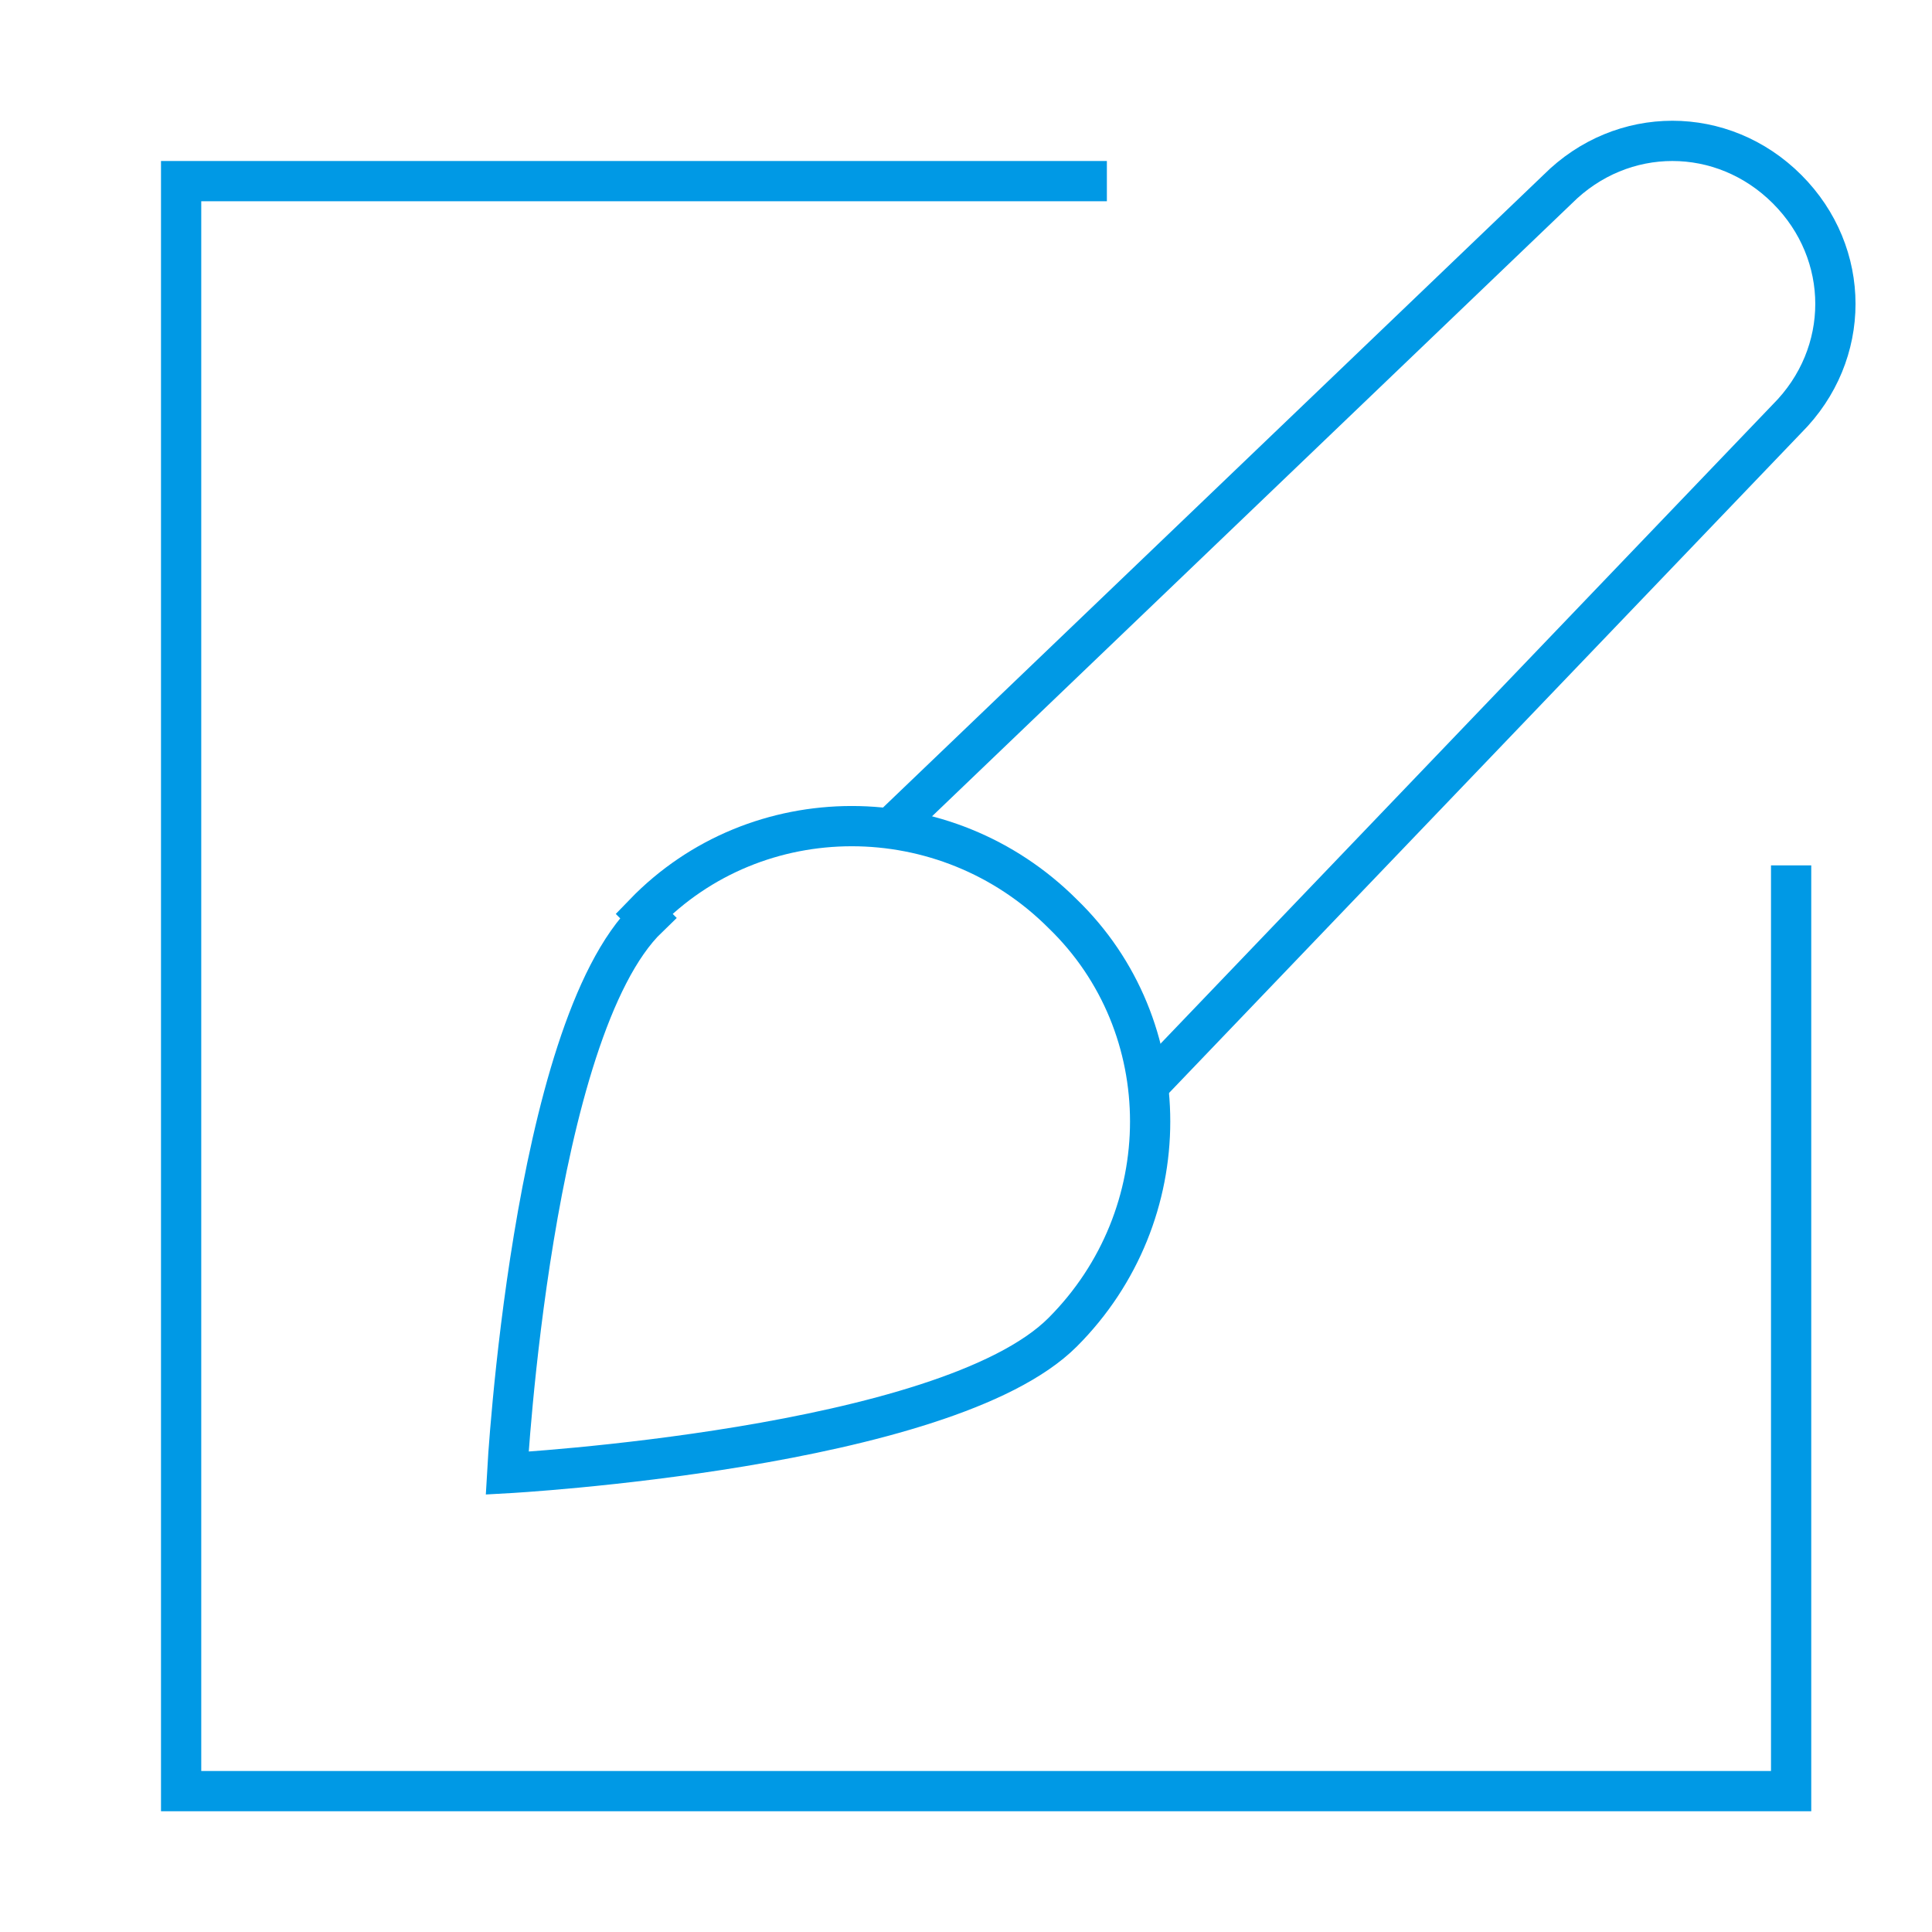
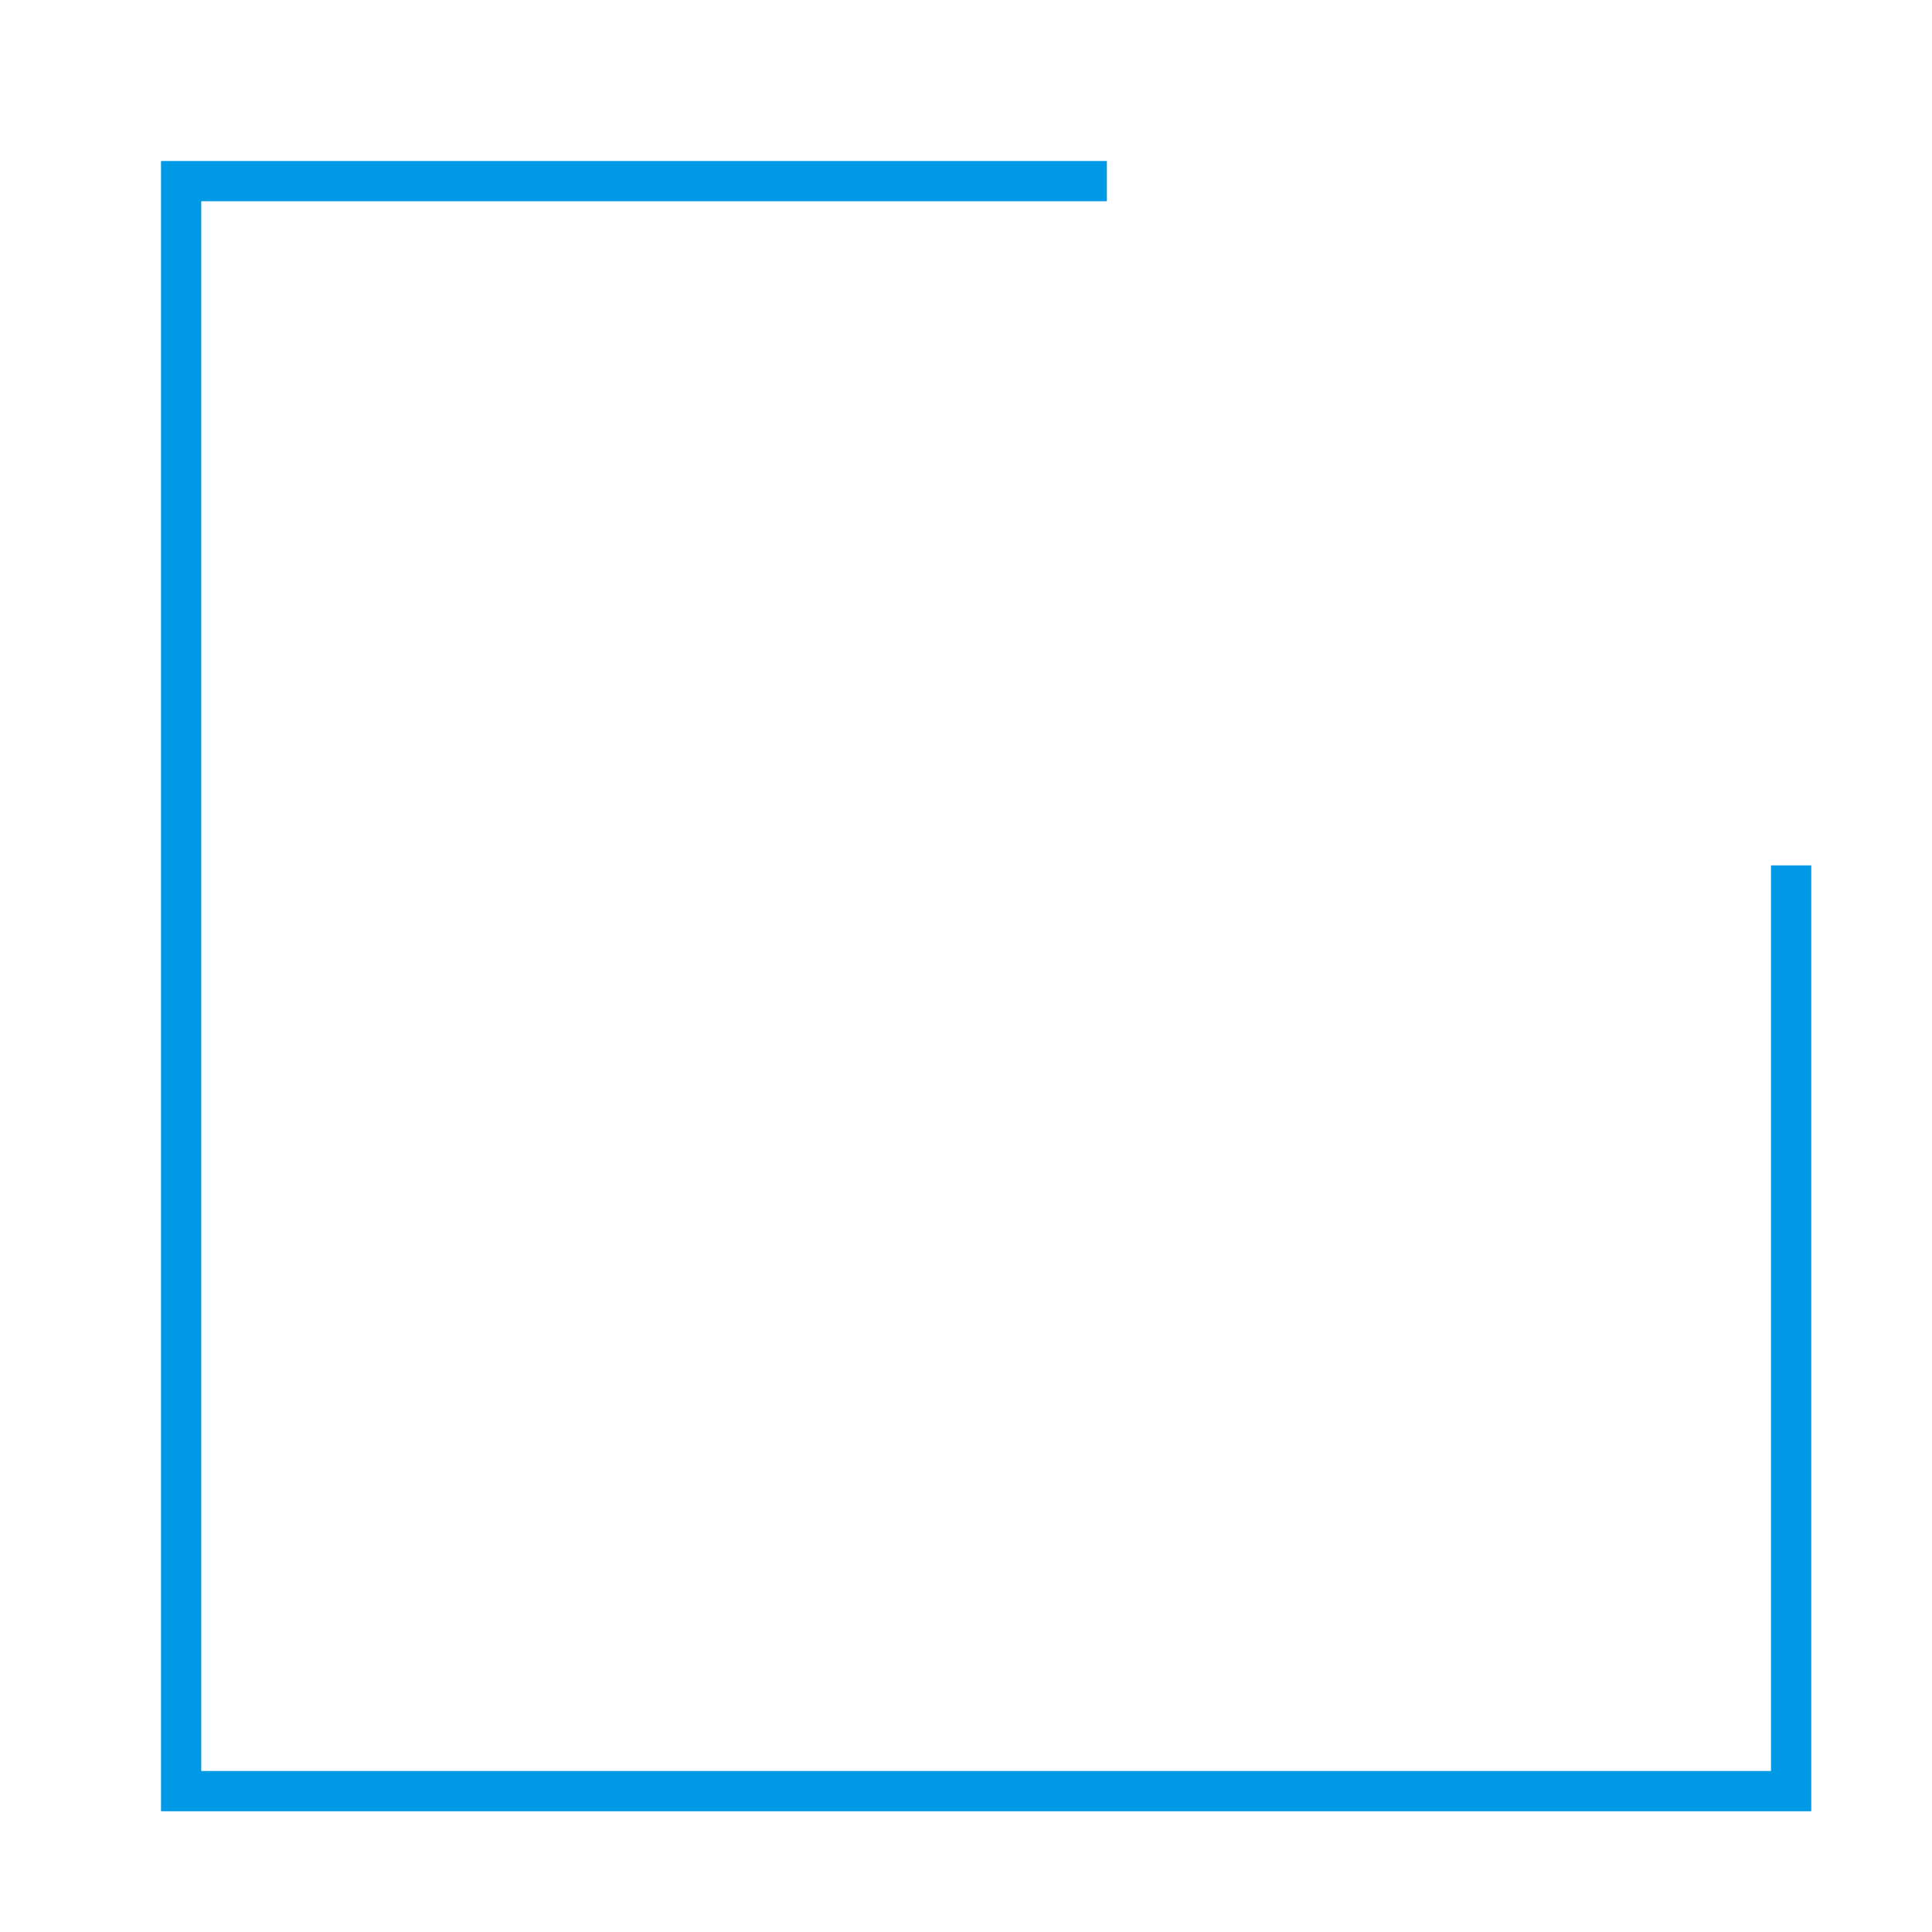
<svg xmlns="http://www.w3.org/2000/svg" id="Lager_1" version="1.1" viewBox="0 0 48 48">
  <defs>
    <style>
      .st0 {
        fill: none;
        stroke: #0099e5;
        stroke-miterlimit: 10;
      }
    </style>
  </defs>
  <polyline class="st0" points="27.5 4.5 4.5 4.5 4.5 44.5 44.5 44.5 44.5 21.5" />
-   <path class="st0" d="M22.1,20.6l16.6-15.9c1.6-1.6,4.1-1.6,5.7,0,1.6,1.6,1.6,4.1,0,5.7h0l-15.9,16.6" />
-   <path class="st0" d="M16,22.7c2.8-2.9,7.5-2.9,10.4,0,2.9,2.8,2.9,7.5,0,10.4,0,0,0,0,0,0-2.9,2.9-13.8,3.5-13.8,3.5,0,0,.6-11,3.5-13.8Z" />
</svg>